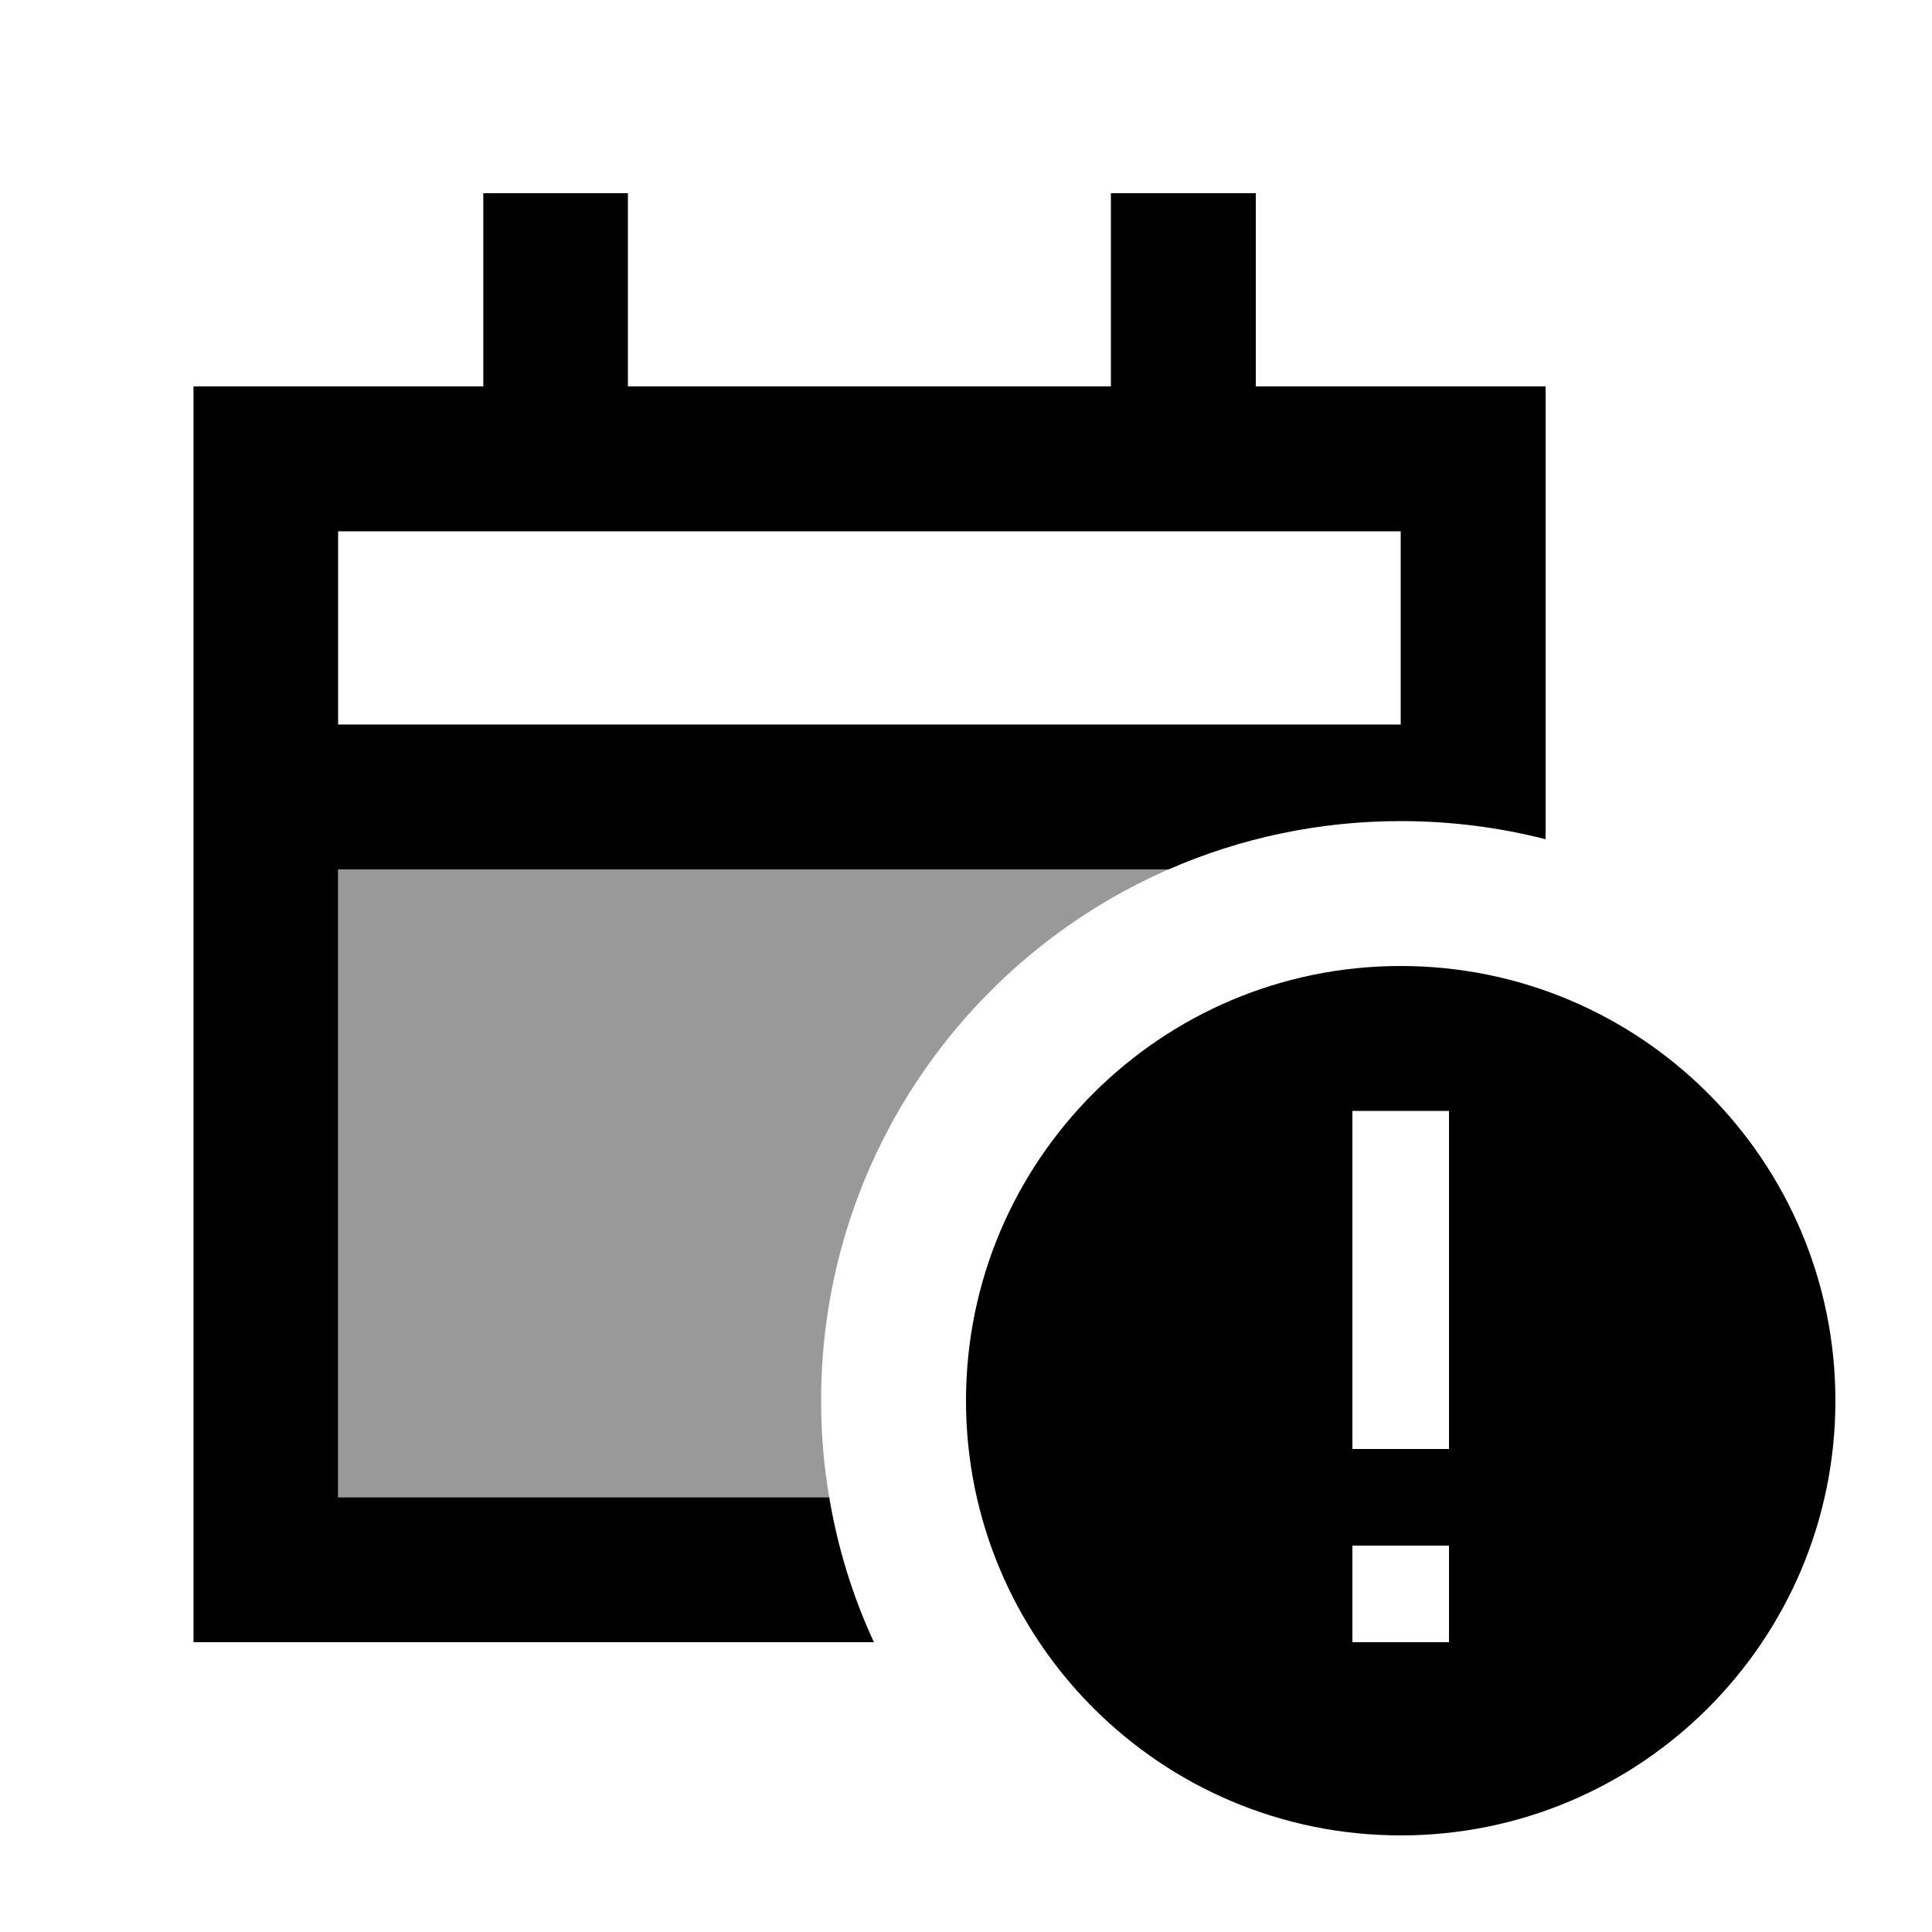
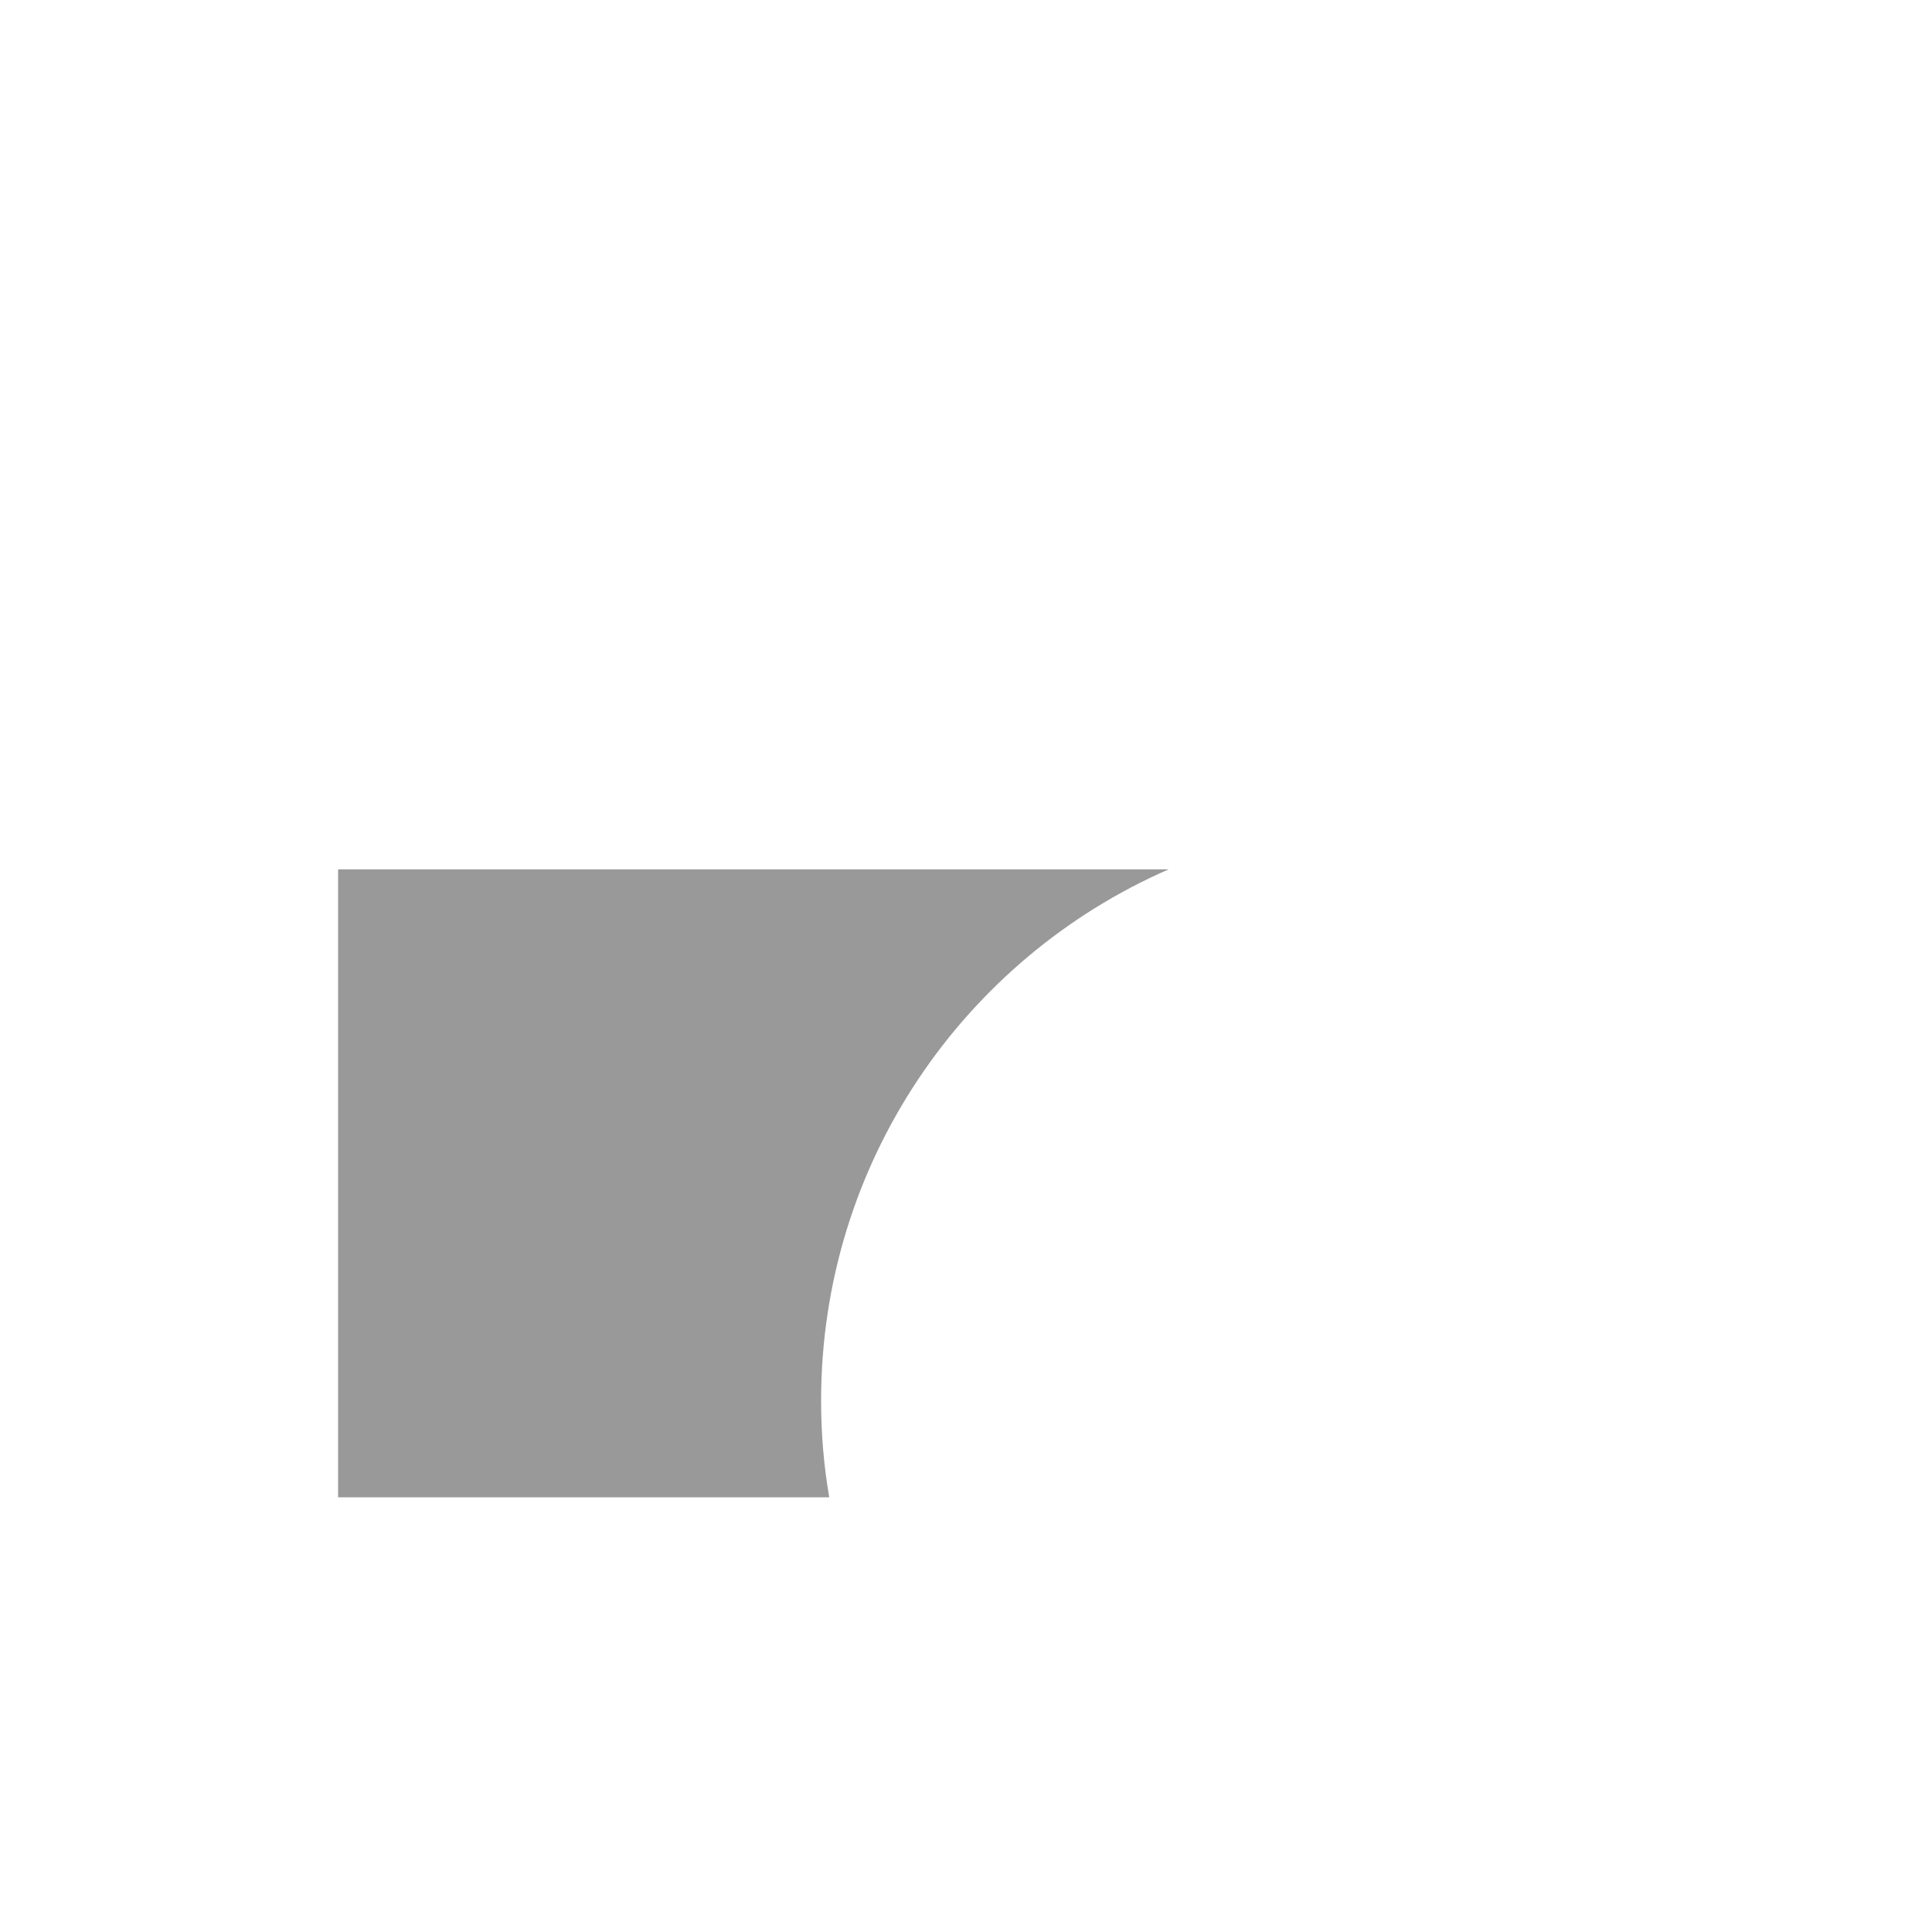
<svg xmlns="http://www.w3.org/2000/svg" viewBox="0 0 640 640">
  <path opacity=".4" fill="currentColor" d="M112 288L387.1 288C319.3 317.6 272 385.3 272 464C272 474.9 272.9 485.6 274.7 496L112 496L112 288z" />
-   <path fill="currentColor" d="M208 64L208 128L368 128L368 64L416 64L416 128L512 128L512 278C496.7 274.1 480.6 272 464 272C436.7 272 410.7 277.7 387.1 288L112 288L112 496L274.7 496C277.5 512.8 282.5 528.9 289.5 544L64.1 544L64.1 128L160.1 128L160.1 64L208.1 64zM208 176L112 176L112 240L464 240L464 176L208 176zM464 320C543.5 320 608 384.5 608 464C608 543.5 543.5 608 464 608C384.5 608 320 543.5 320 464C320 384.5 384.5 320 464 320zM480 544L480 512L448 512L448 544L480 544zM480 368L448 368L448 480L480 480L480 368z" />
</svg>